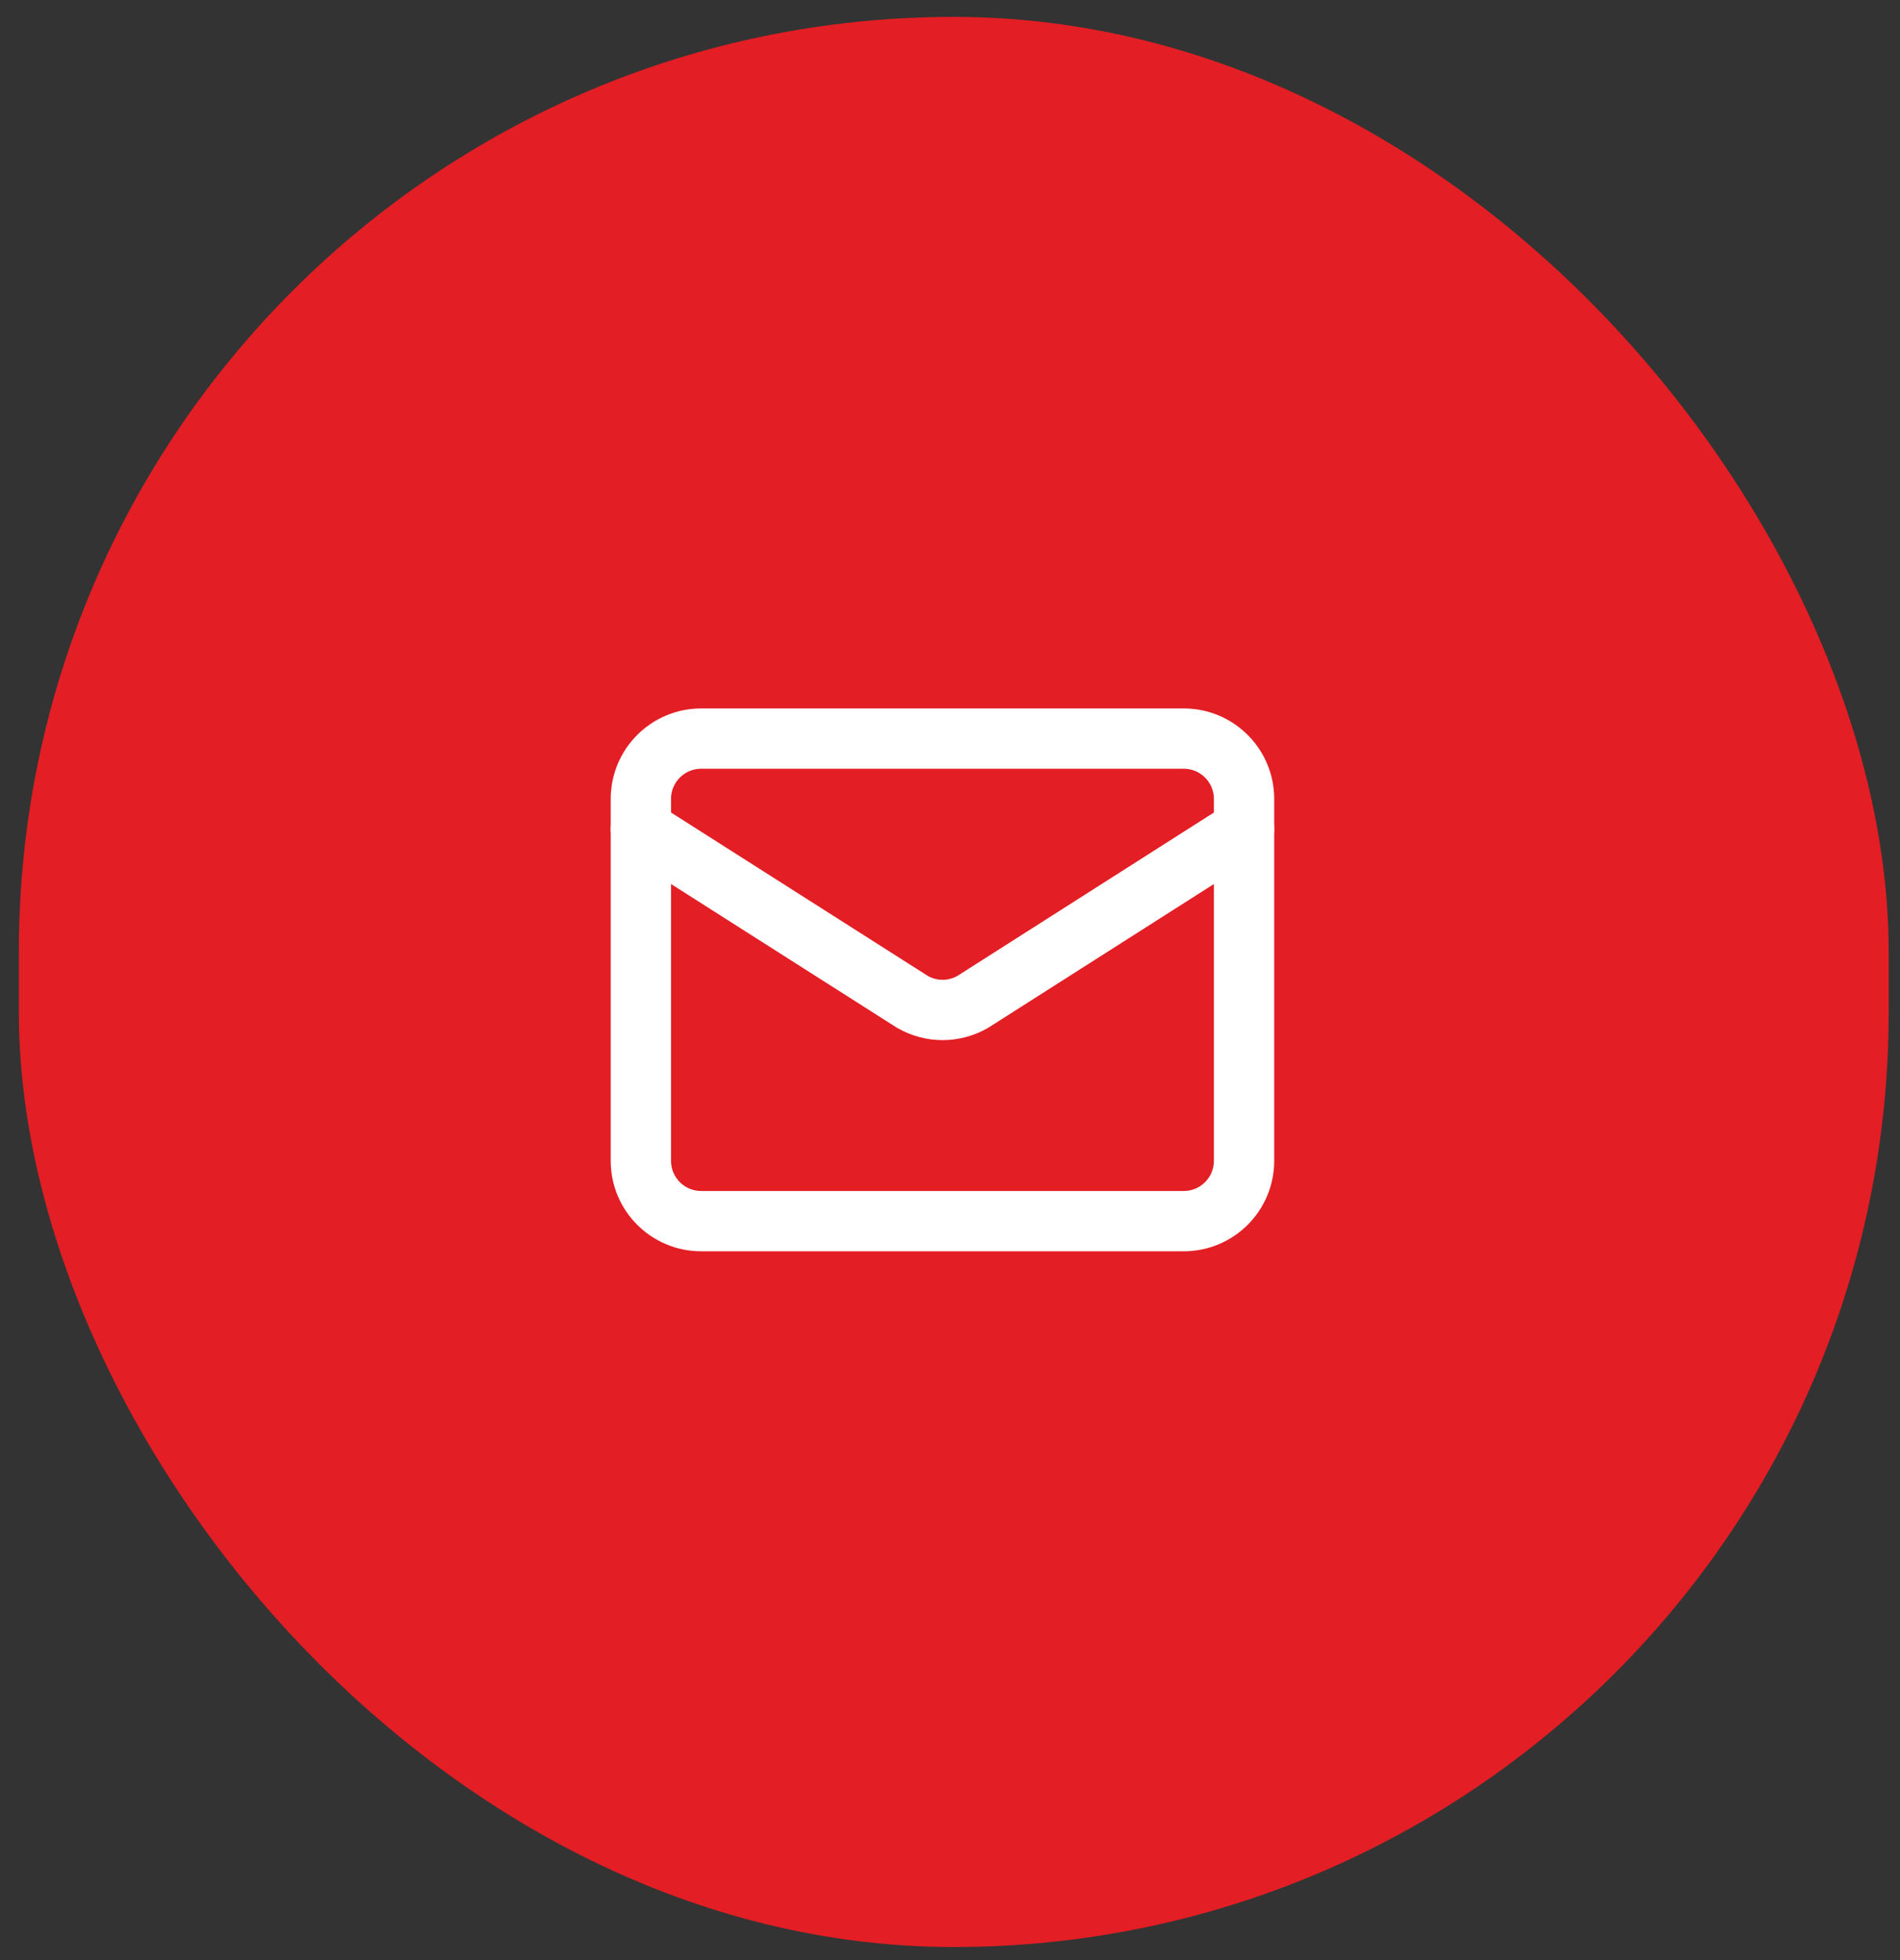
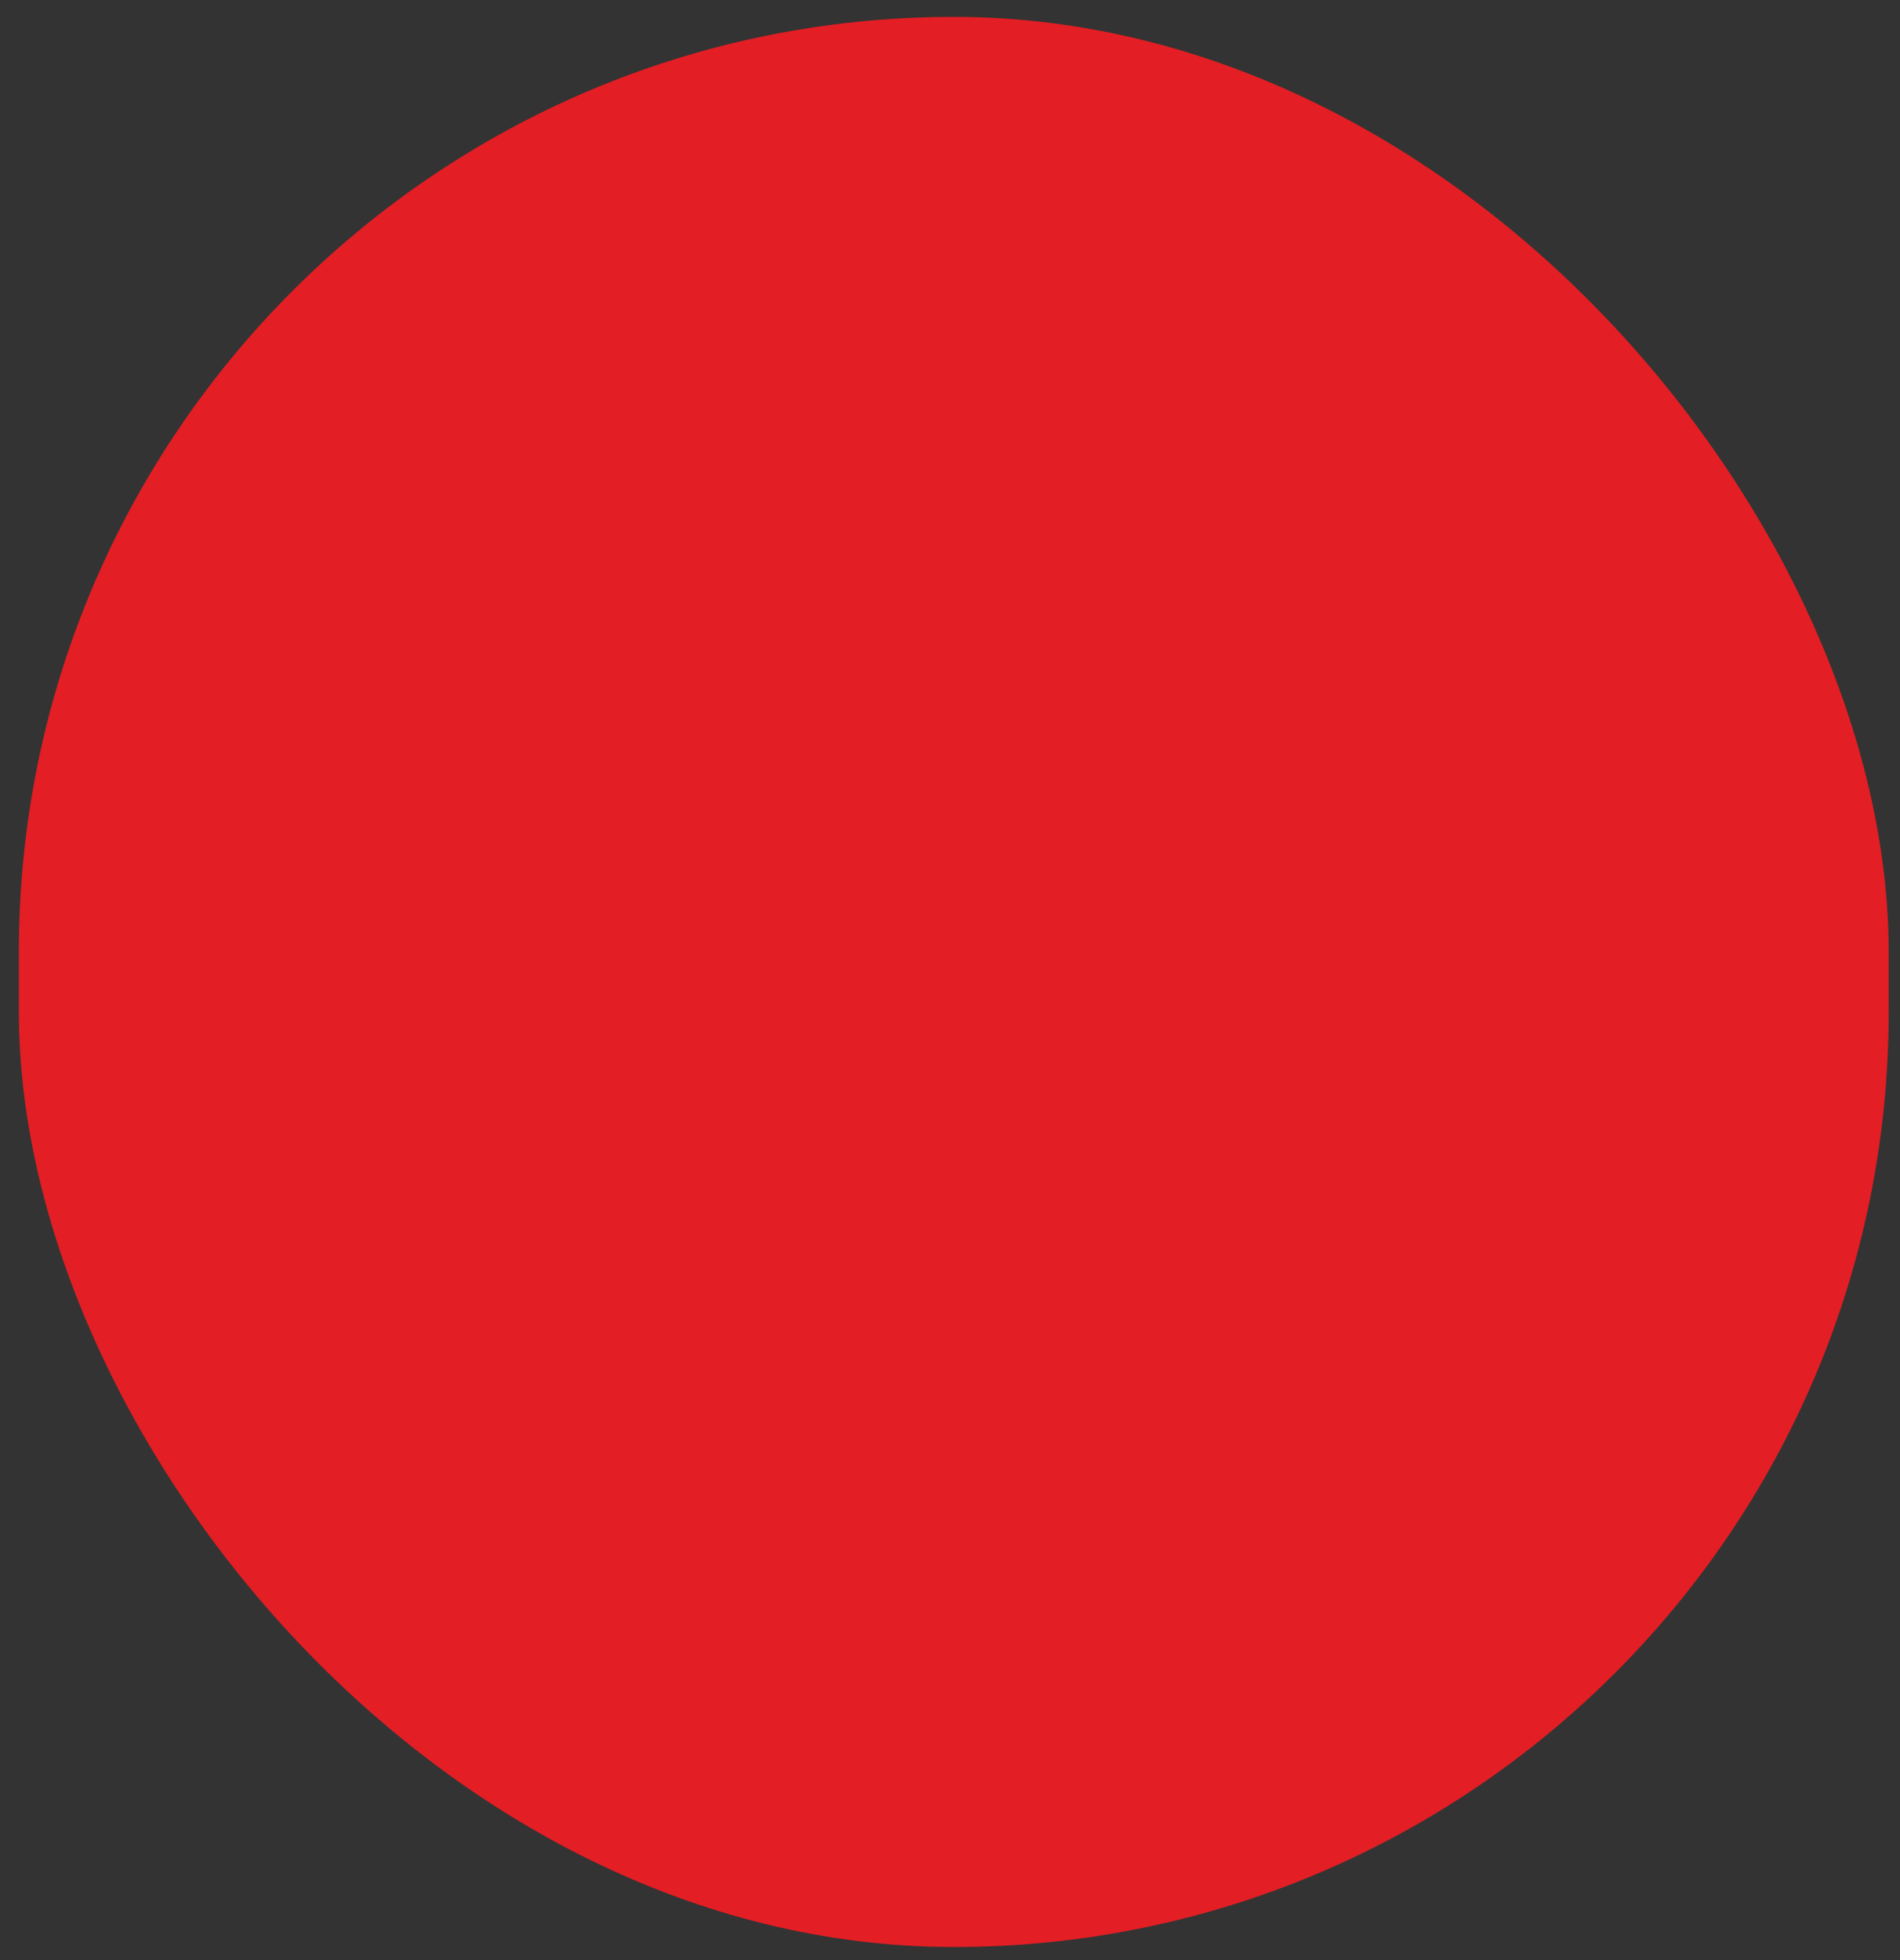
<svg xmlns="http://www.w3.org/2000/svg" width="63" height="65" viewBox="0 0 63 65" fill="none">
  <rect x="0" y="0" width="63" height="65" fill="#333333" stroke="none" />
  <rect x="0.625" y="0.56" width="62" height="64" rx="31" fill="#E31E24" />
-   <path d="M41.25 27.491L32.259 33.218C31.954 33.395 31.607 33.489 31.255 33.489C30.902 33.489 30.555 33.395 30.25 33.218L21.25 27.491" stroke="white" stroke-width="2" stroke-linecap="round" stroke-linejoin="round" />
-   <path d="M39.25 24.491H23.25C22.145 24.491 21.25 25.387 21.25 26.491V38.491C21.25 39.596 22.145 40.491 23.25 40.491H39.25C40.355 40.491 41.25 39.596 41.25 38.491V26.491C41.25 25.387 40.355 24.491 39.25 24.491Z" stroke="white" stroke-width="2" stroke-linecap="round" stroke-linejoin="round" />
</svg>